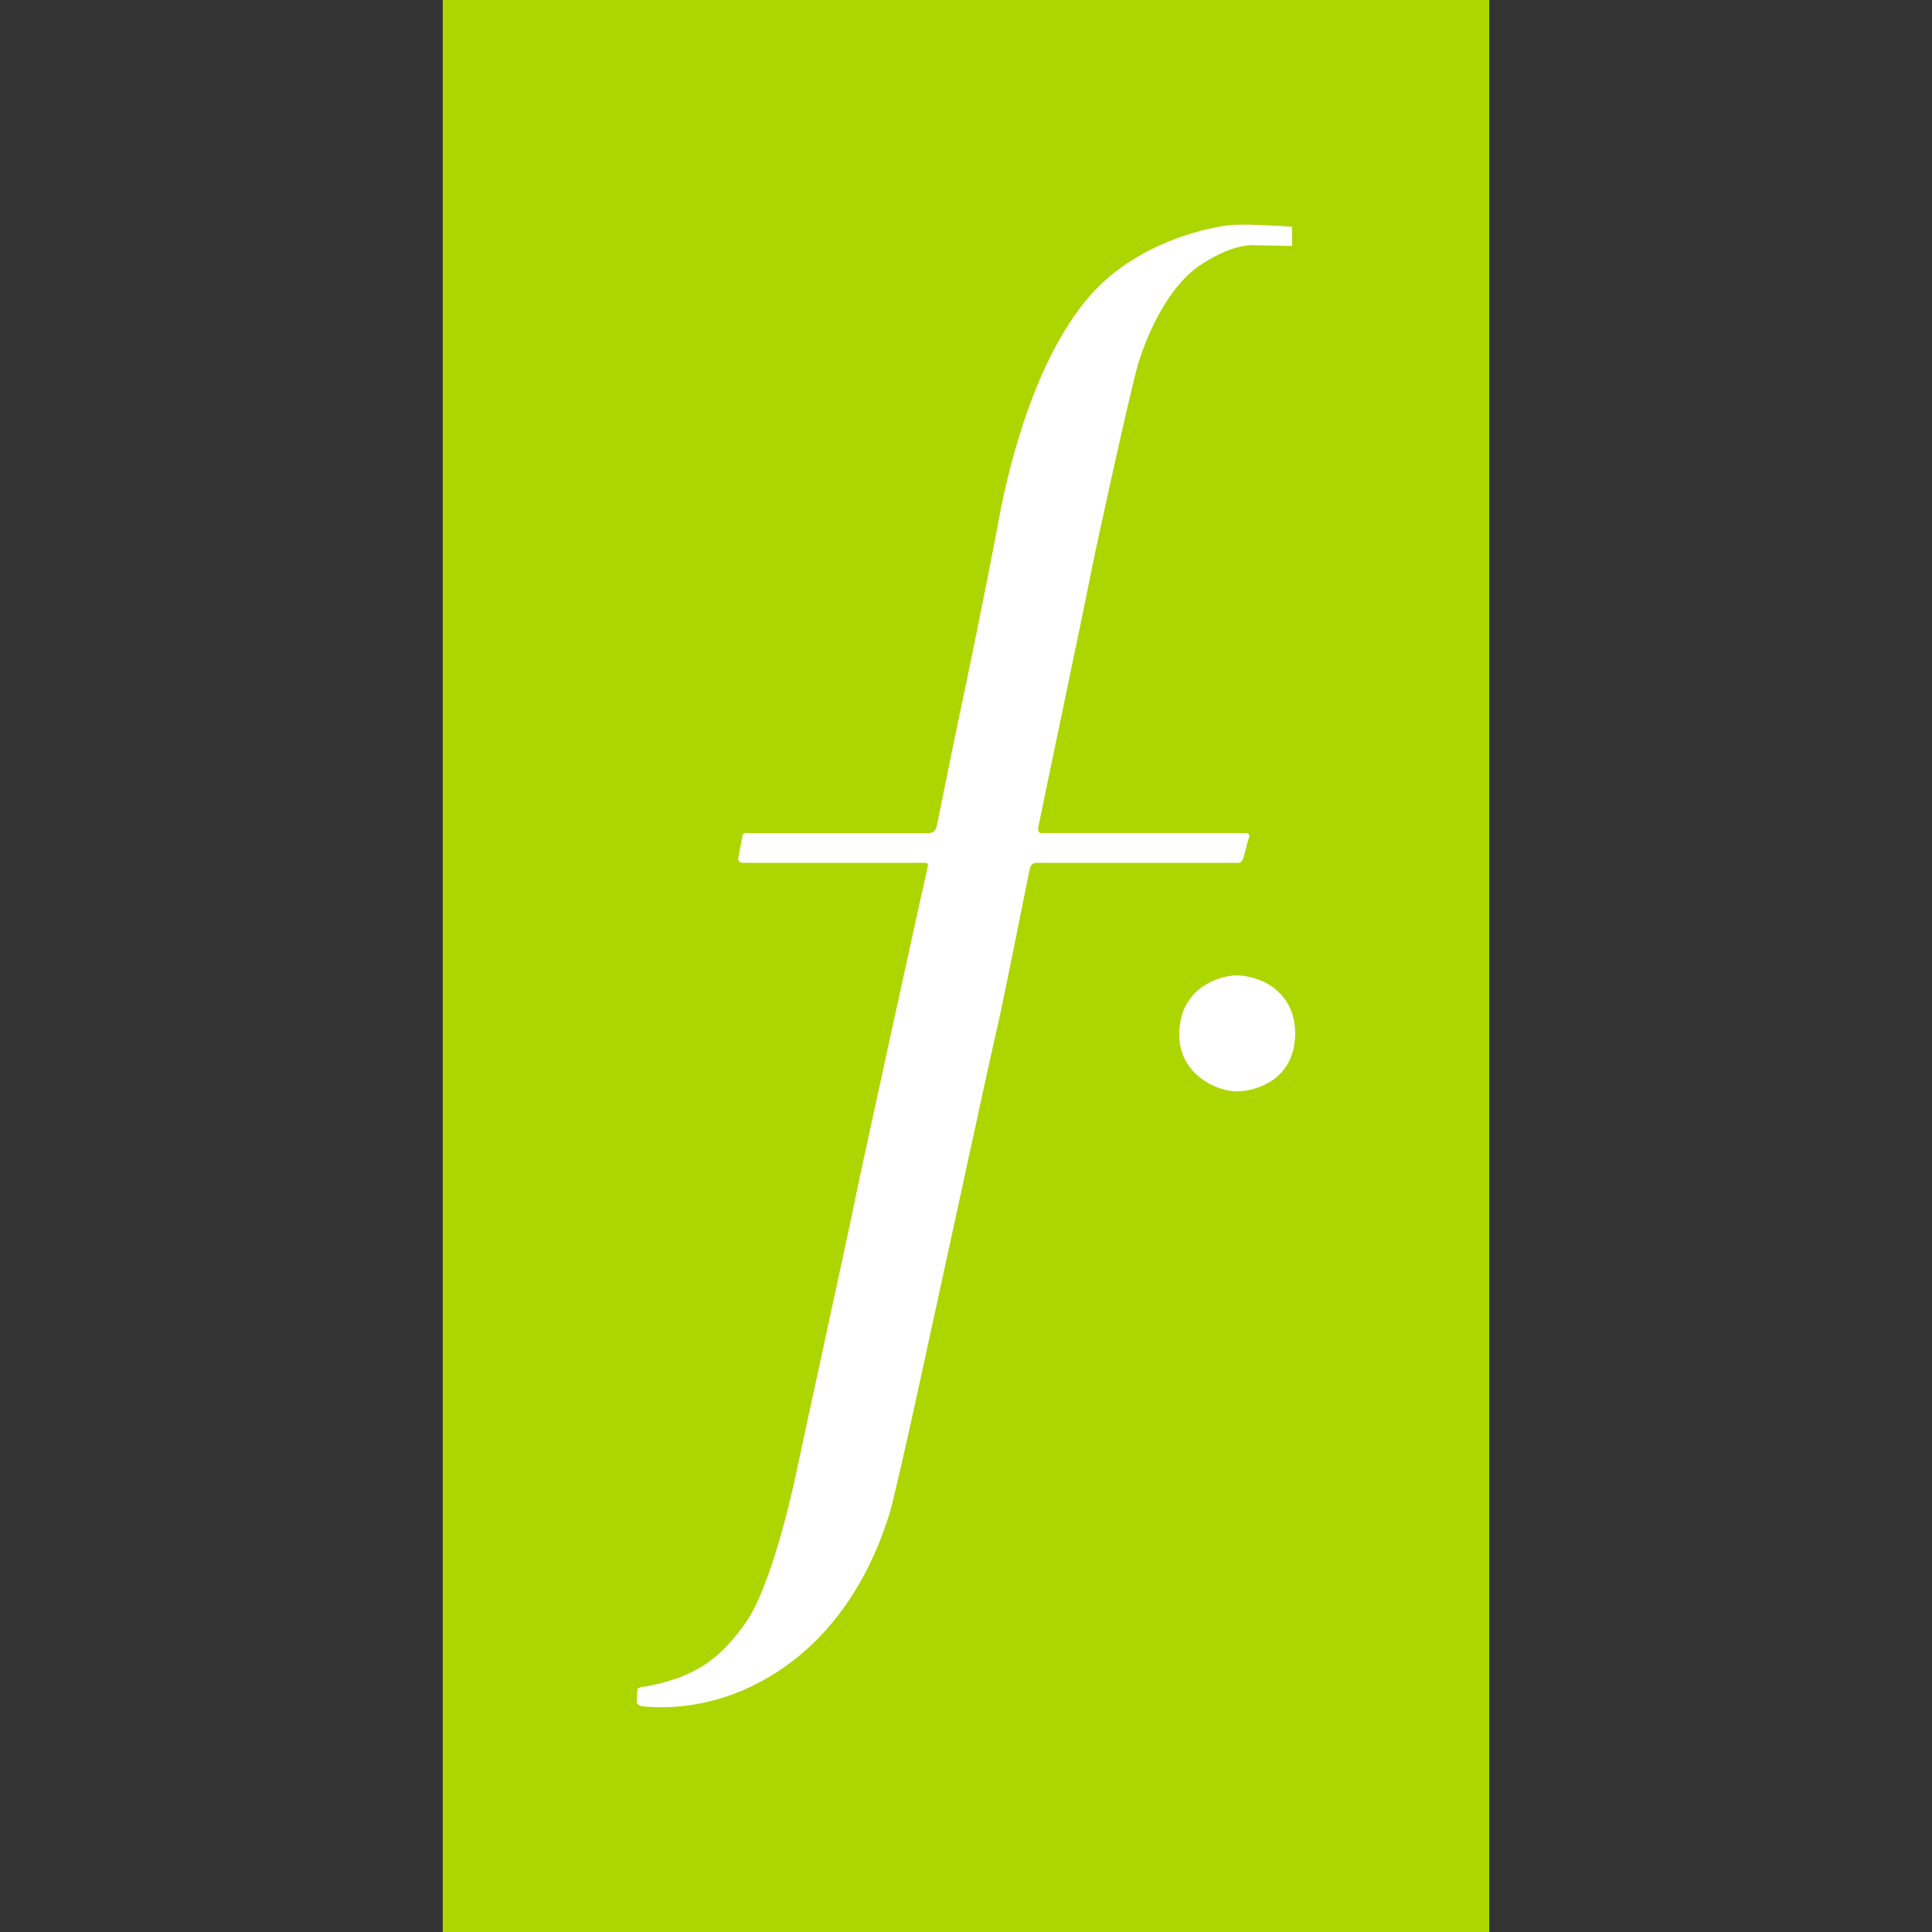
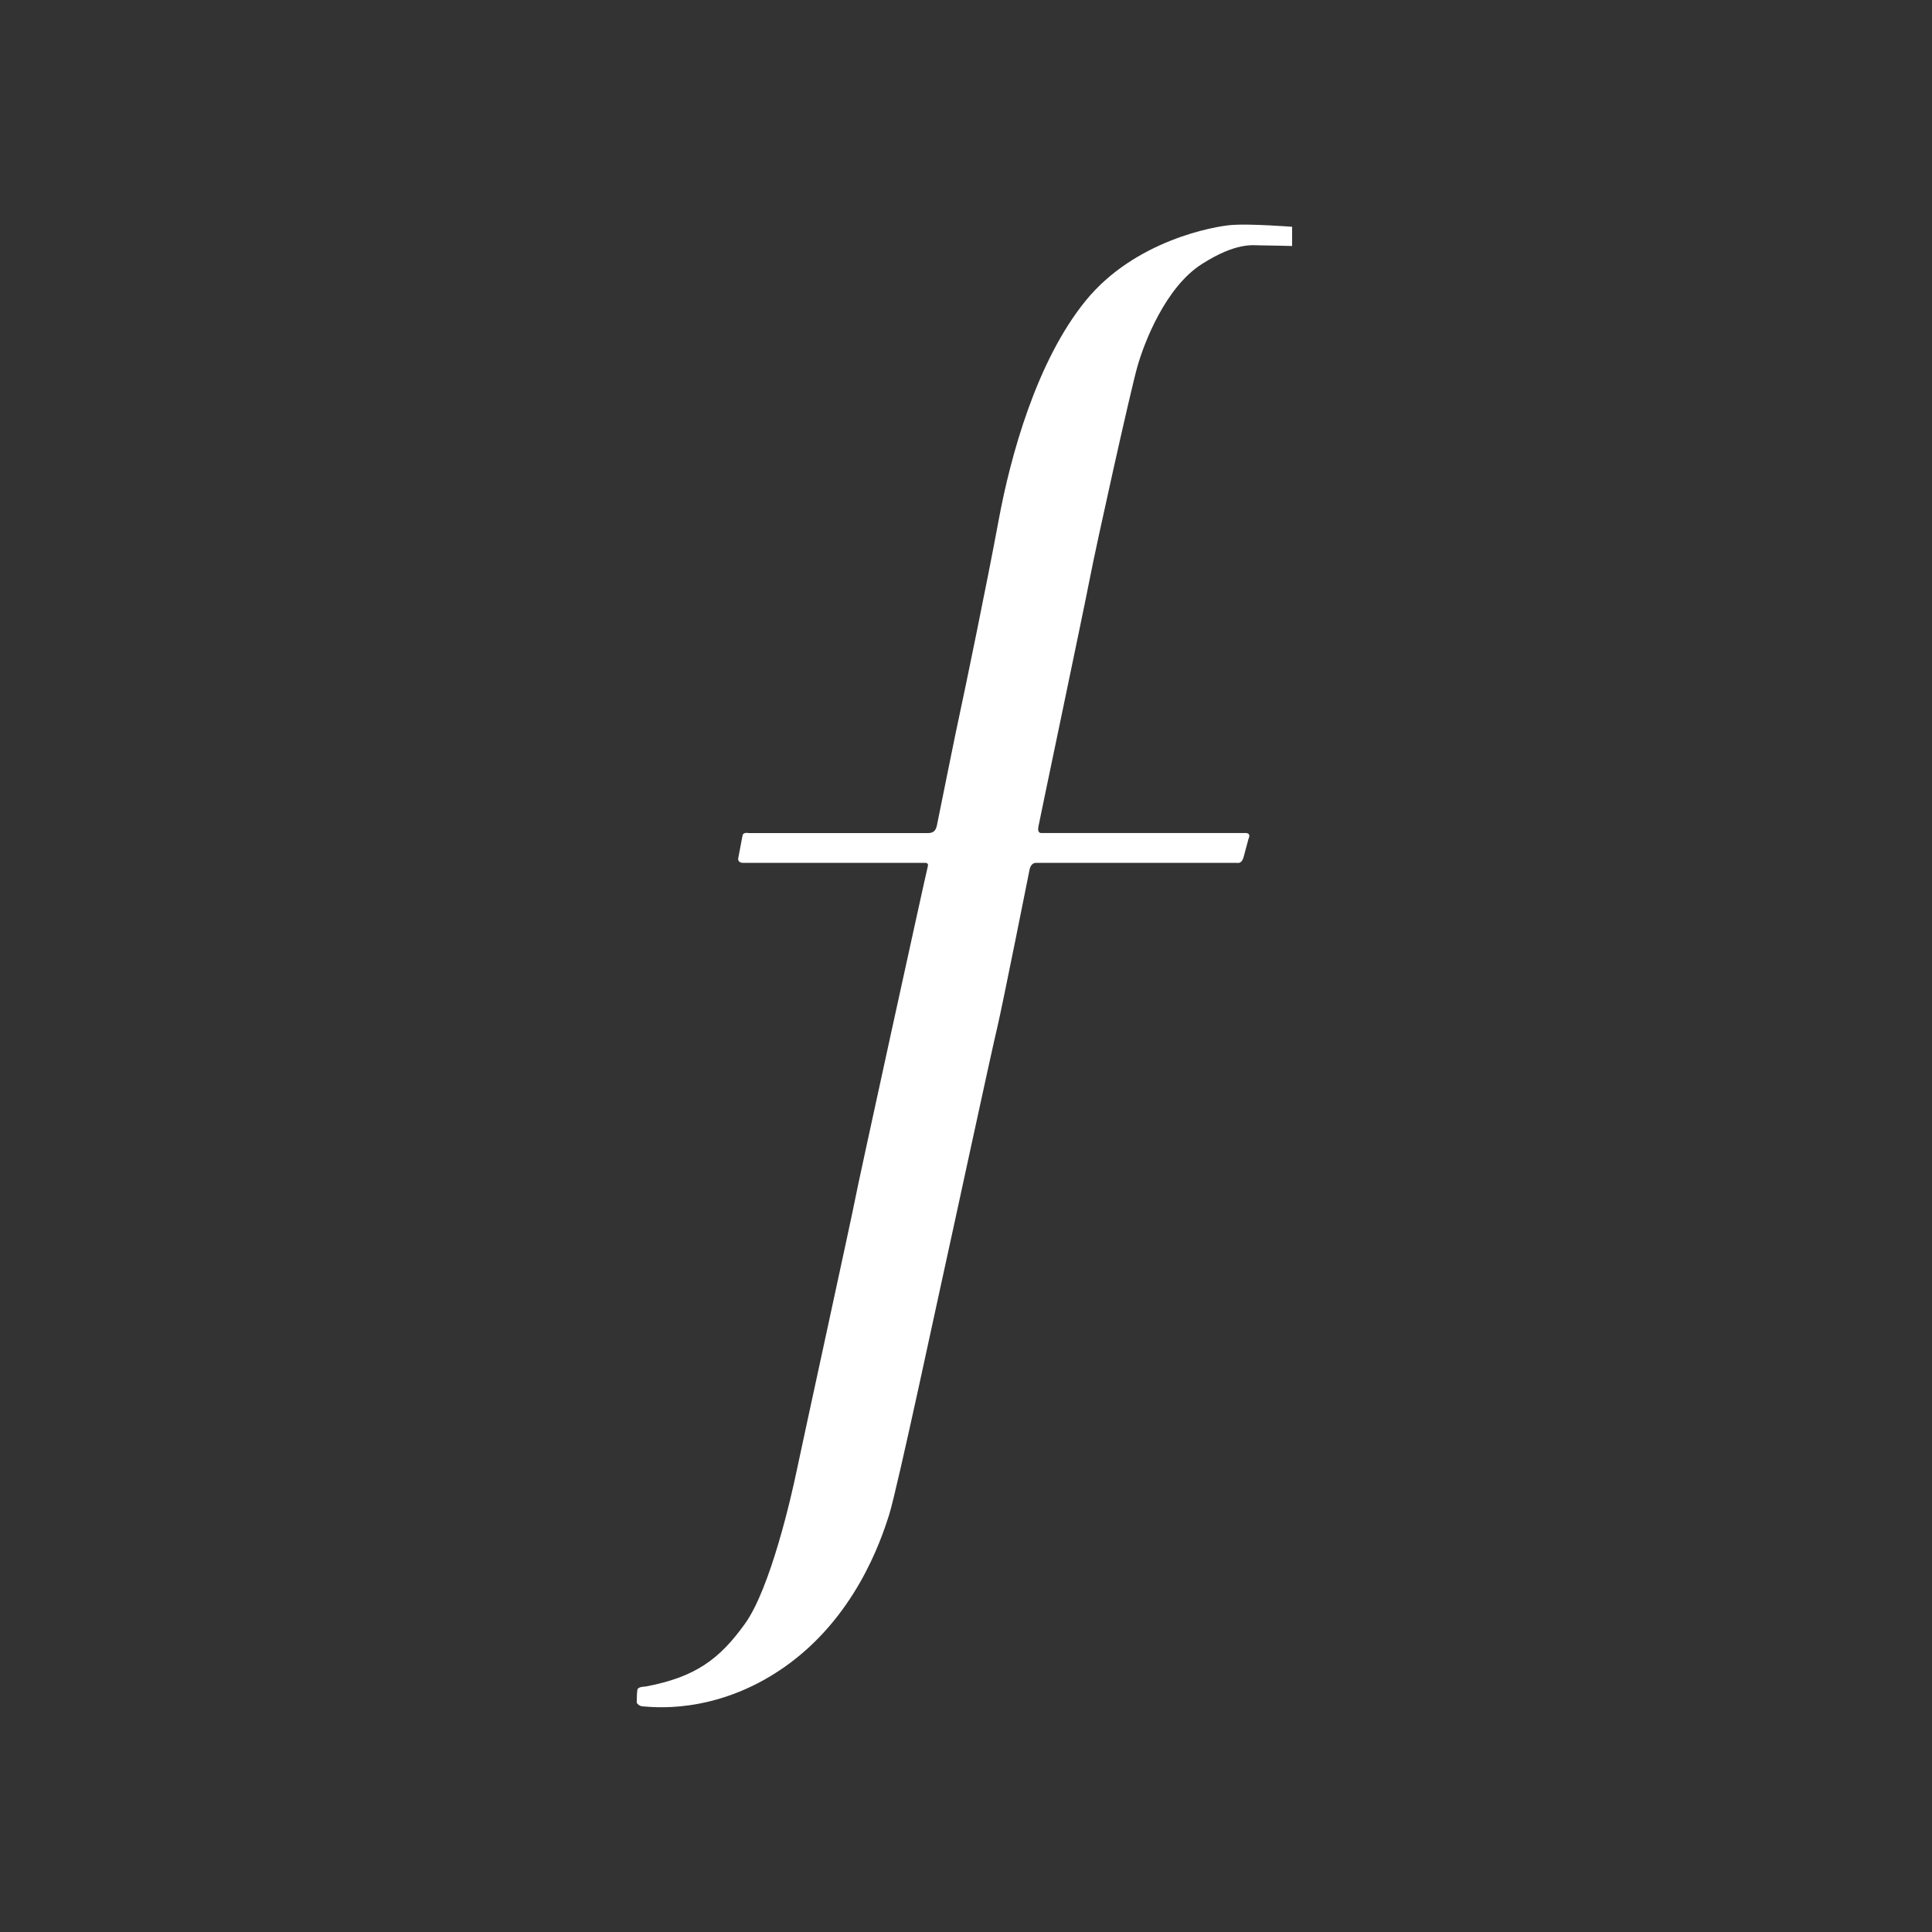
<svg xmlns="http://www.w3.org/2000/svg" width="24" height="24" viewBox="0 0 24 24" fill="none">
  <rect x="0" y="0" width="24" height="24" fill="#333333" stroke="none" />
-   <path d="M18.5 0H5.5V24H18.5V0Z" fill="#ADD500" />
  <path d="M16.051 3.056V2.817C16.051 2.817 15.534 2.778 15.31 2.794C15.086 2.809 14.097 2.986 13.487 3.735C12.877 4.484 12.553 5.665 12.406 6.46C12.259 7.255 11.973 8.635 11.927 8.844C11.88 9.052 11.664 10.133 11.649 10.202C11.634 10.271 11.633 10.349 11.526 10.349H9.301C9.301 10.349 9.232 10.333 9.224 10.379C9.216 10.426 9.17 10.665 9.17 10.665C9.17 10.665 9.162 10.719 9.232 10.719H11.487C11.487 10.719 11.541 10.711 11.525 10.765C11.509 10.819 10.637 14.8 10.622 14.901C10.606 15.002 9.958 17.973 9.896 18.273C9.834 18.574 9.571 19.732 9.254 20.171C8.938 20.612 8.636 20.835 8.018 20.951C8.018 20.951 7.926 20.951 7.918 20.989C7.91 21.028 7.91 21.152 7.91 21.152C7.91 21.152 7.933 21.198 7.995 21.198C8.057 21.198 8.868 21.321 9.74 20.712C10.613 20.102 10.937 19.161 11.046 18.814C11.154 18.466 11.687 15.958 11.733 15.758C11.779 15.557 12.327 13.011 12.39 12.756C12.451 12.501 12.791 10.796 12.791 10.796C12.791 10.796 12.806 10.719 12.868 10.719H15.371C15.371 10.719 15.425 10.734 15.448 10.649C15.471 10.564 15.51 10.418 15.51 10.418C15.51 10.418 15.548 10.348 15.471 10.348H12.937C12.937 10.348 12.883 10.356 12.899 10.271C12.914 10.186 13.463 7.578 13.54 7.177C13.617 6.776 14.042 4.862 14.127 4.561C14.211 4.26 14.478 3.567 14.93 3.28C15.359 3.007 15.564 3.048 15.656 3.048C15.749 3.048 16.05 3.056 16.05 3.056H16.051Z" fill="white" />
-   <path d="M15.35 12.117C15.658 12.114 16.091 12.321 16.089 12.837C16.085 13.482 15.495 13.568 15.335 13.557C15.072 13.539 14.649 13.326 14.649 12.851C14.648 12.261 15.165 12.119 15.35 12.117H15.35Z" fill="white" />
</svg>